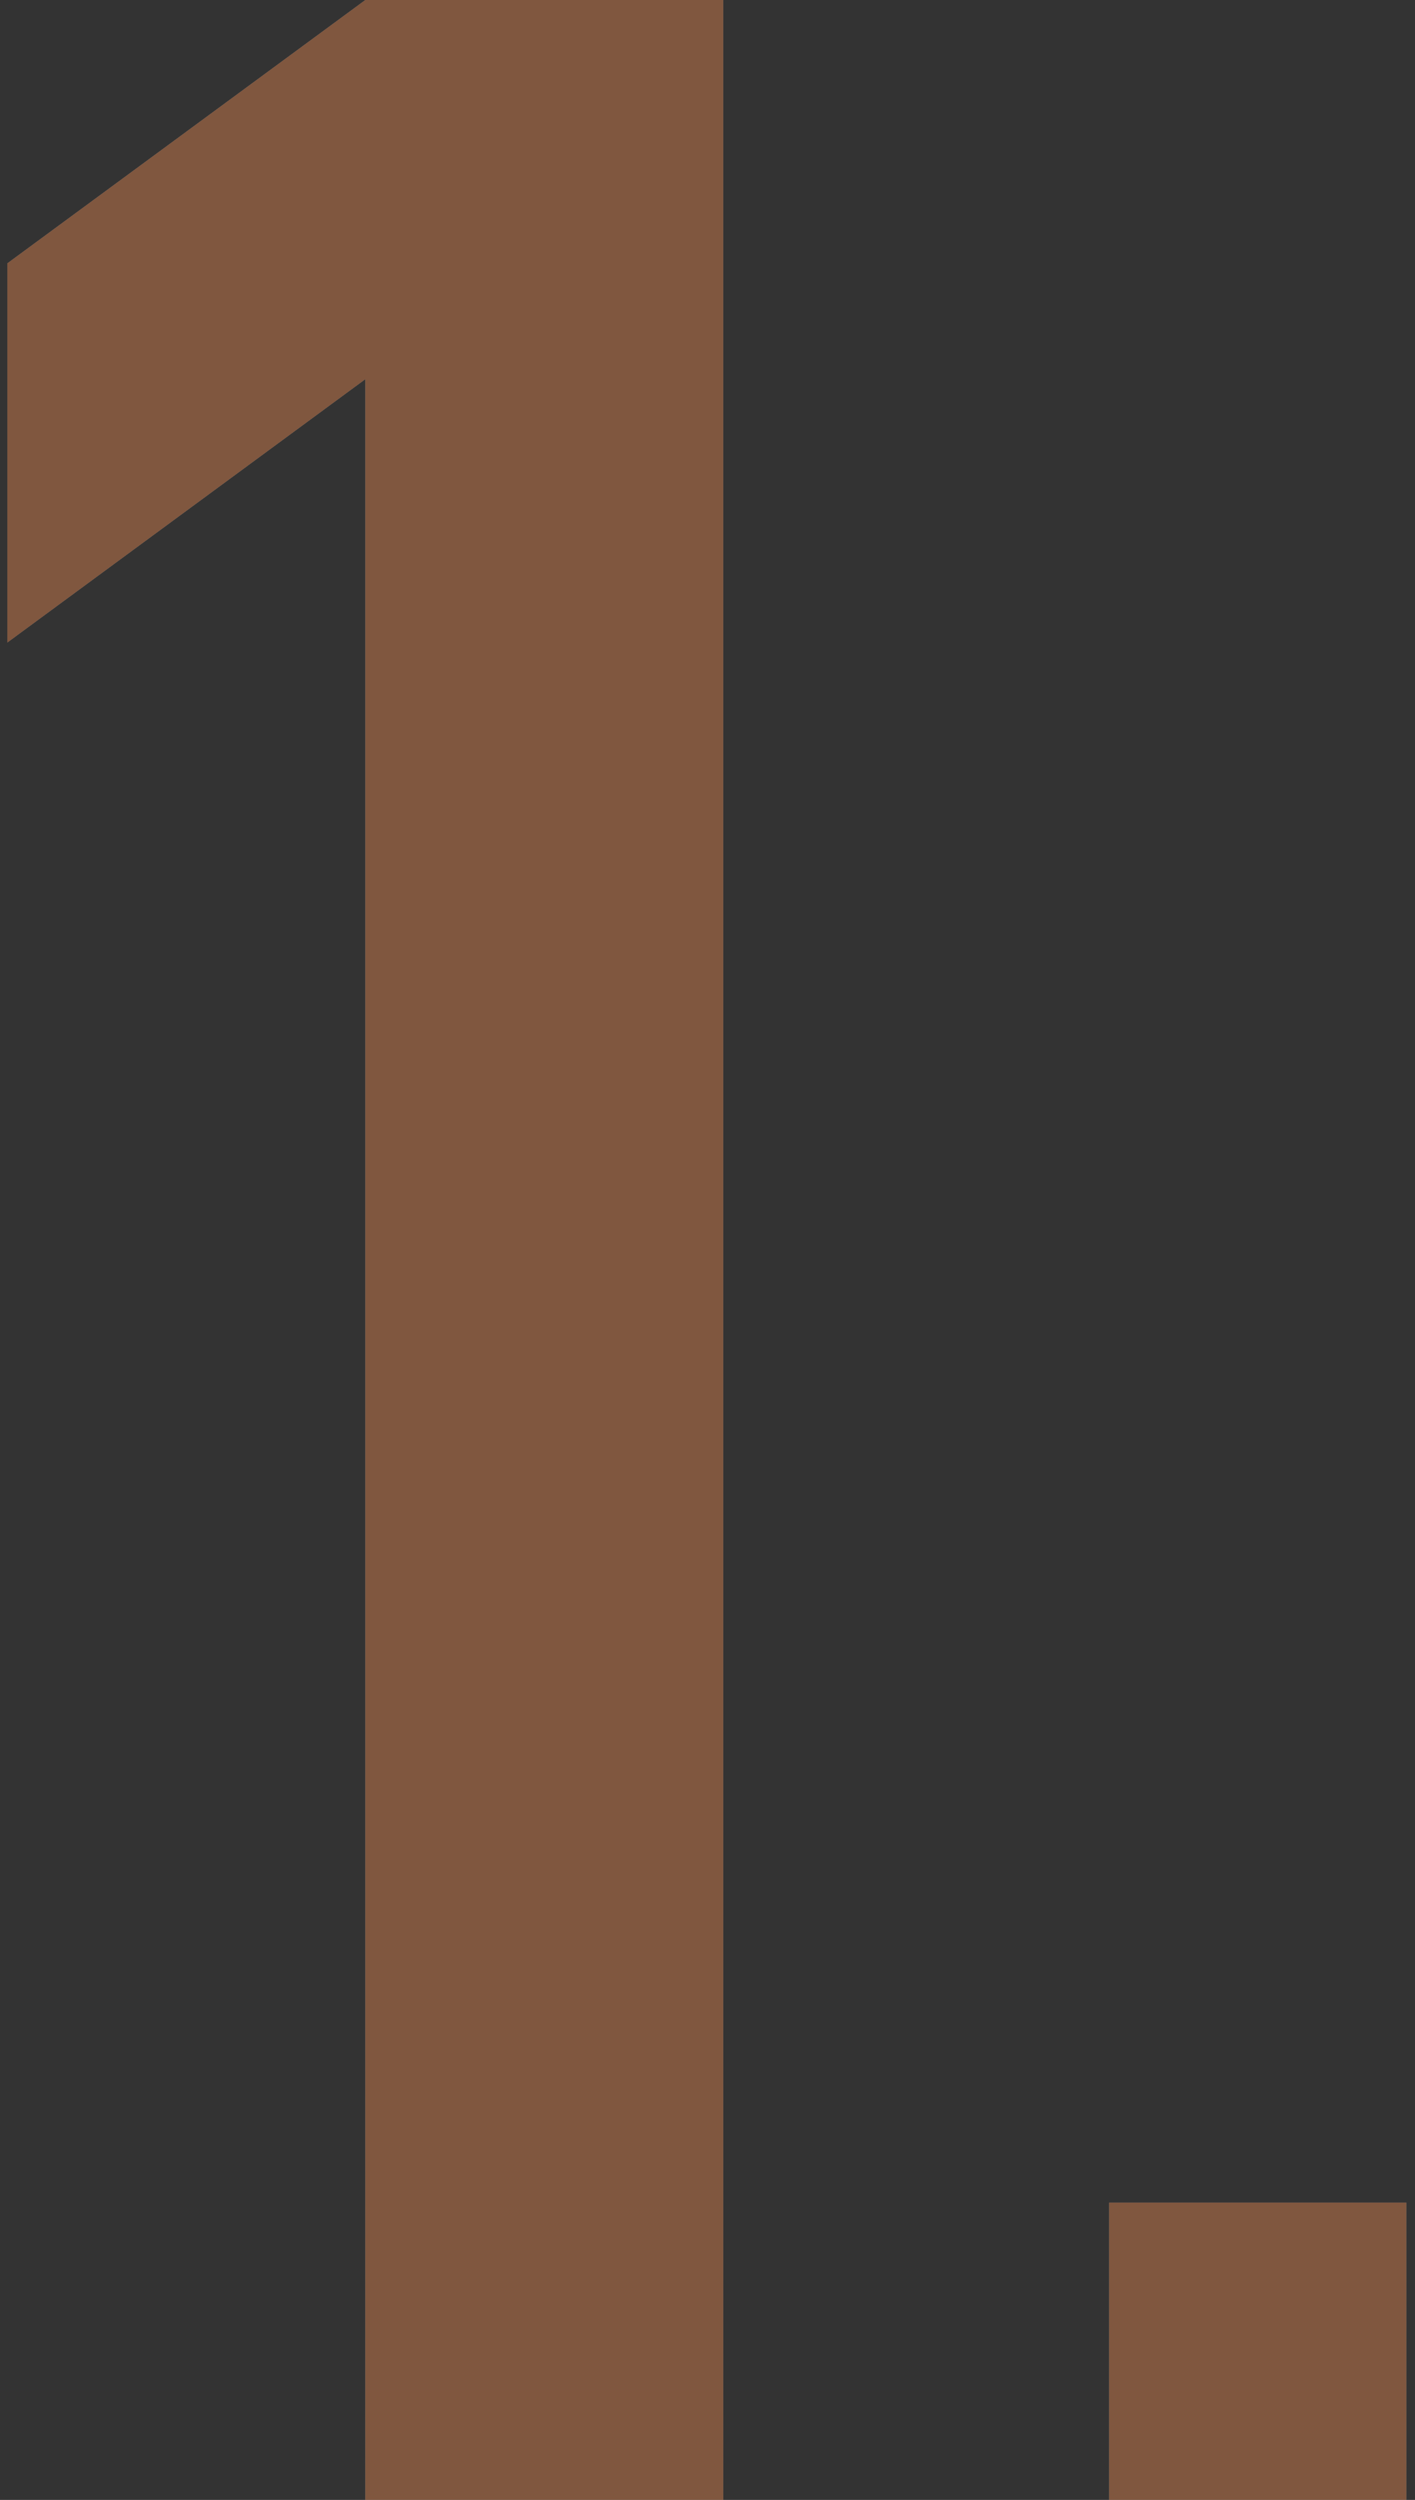
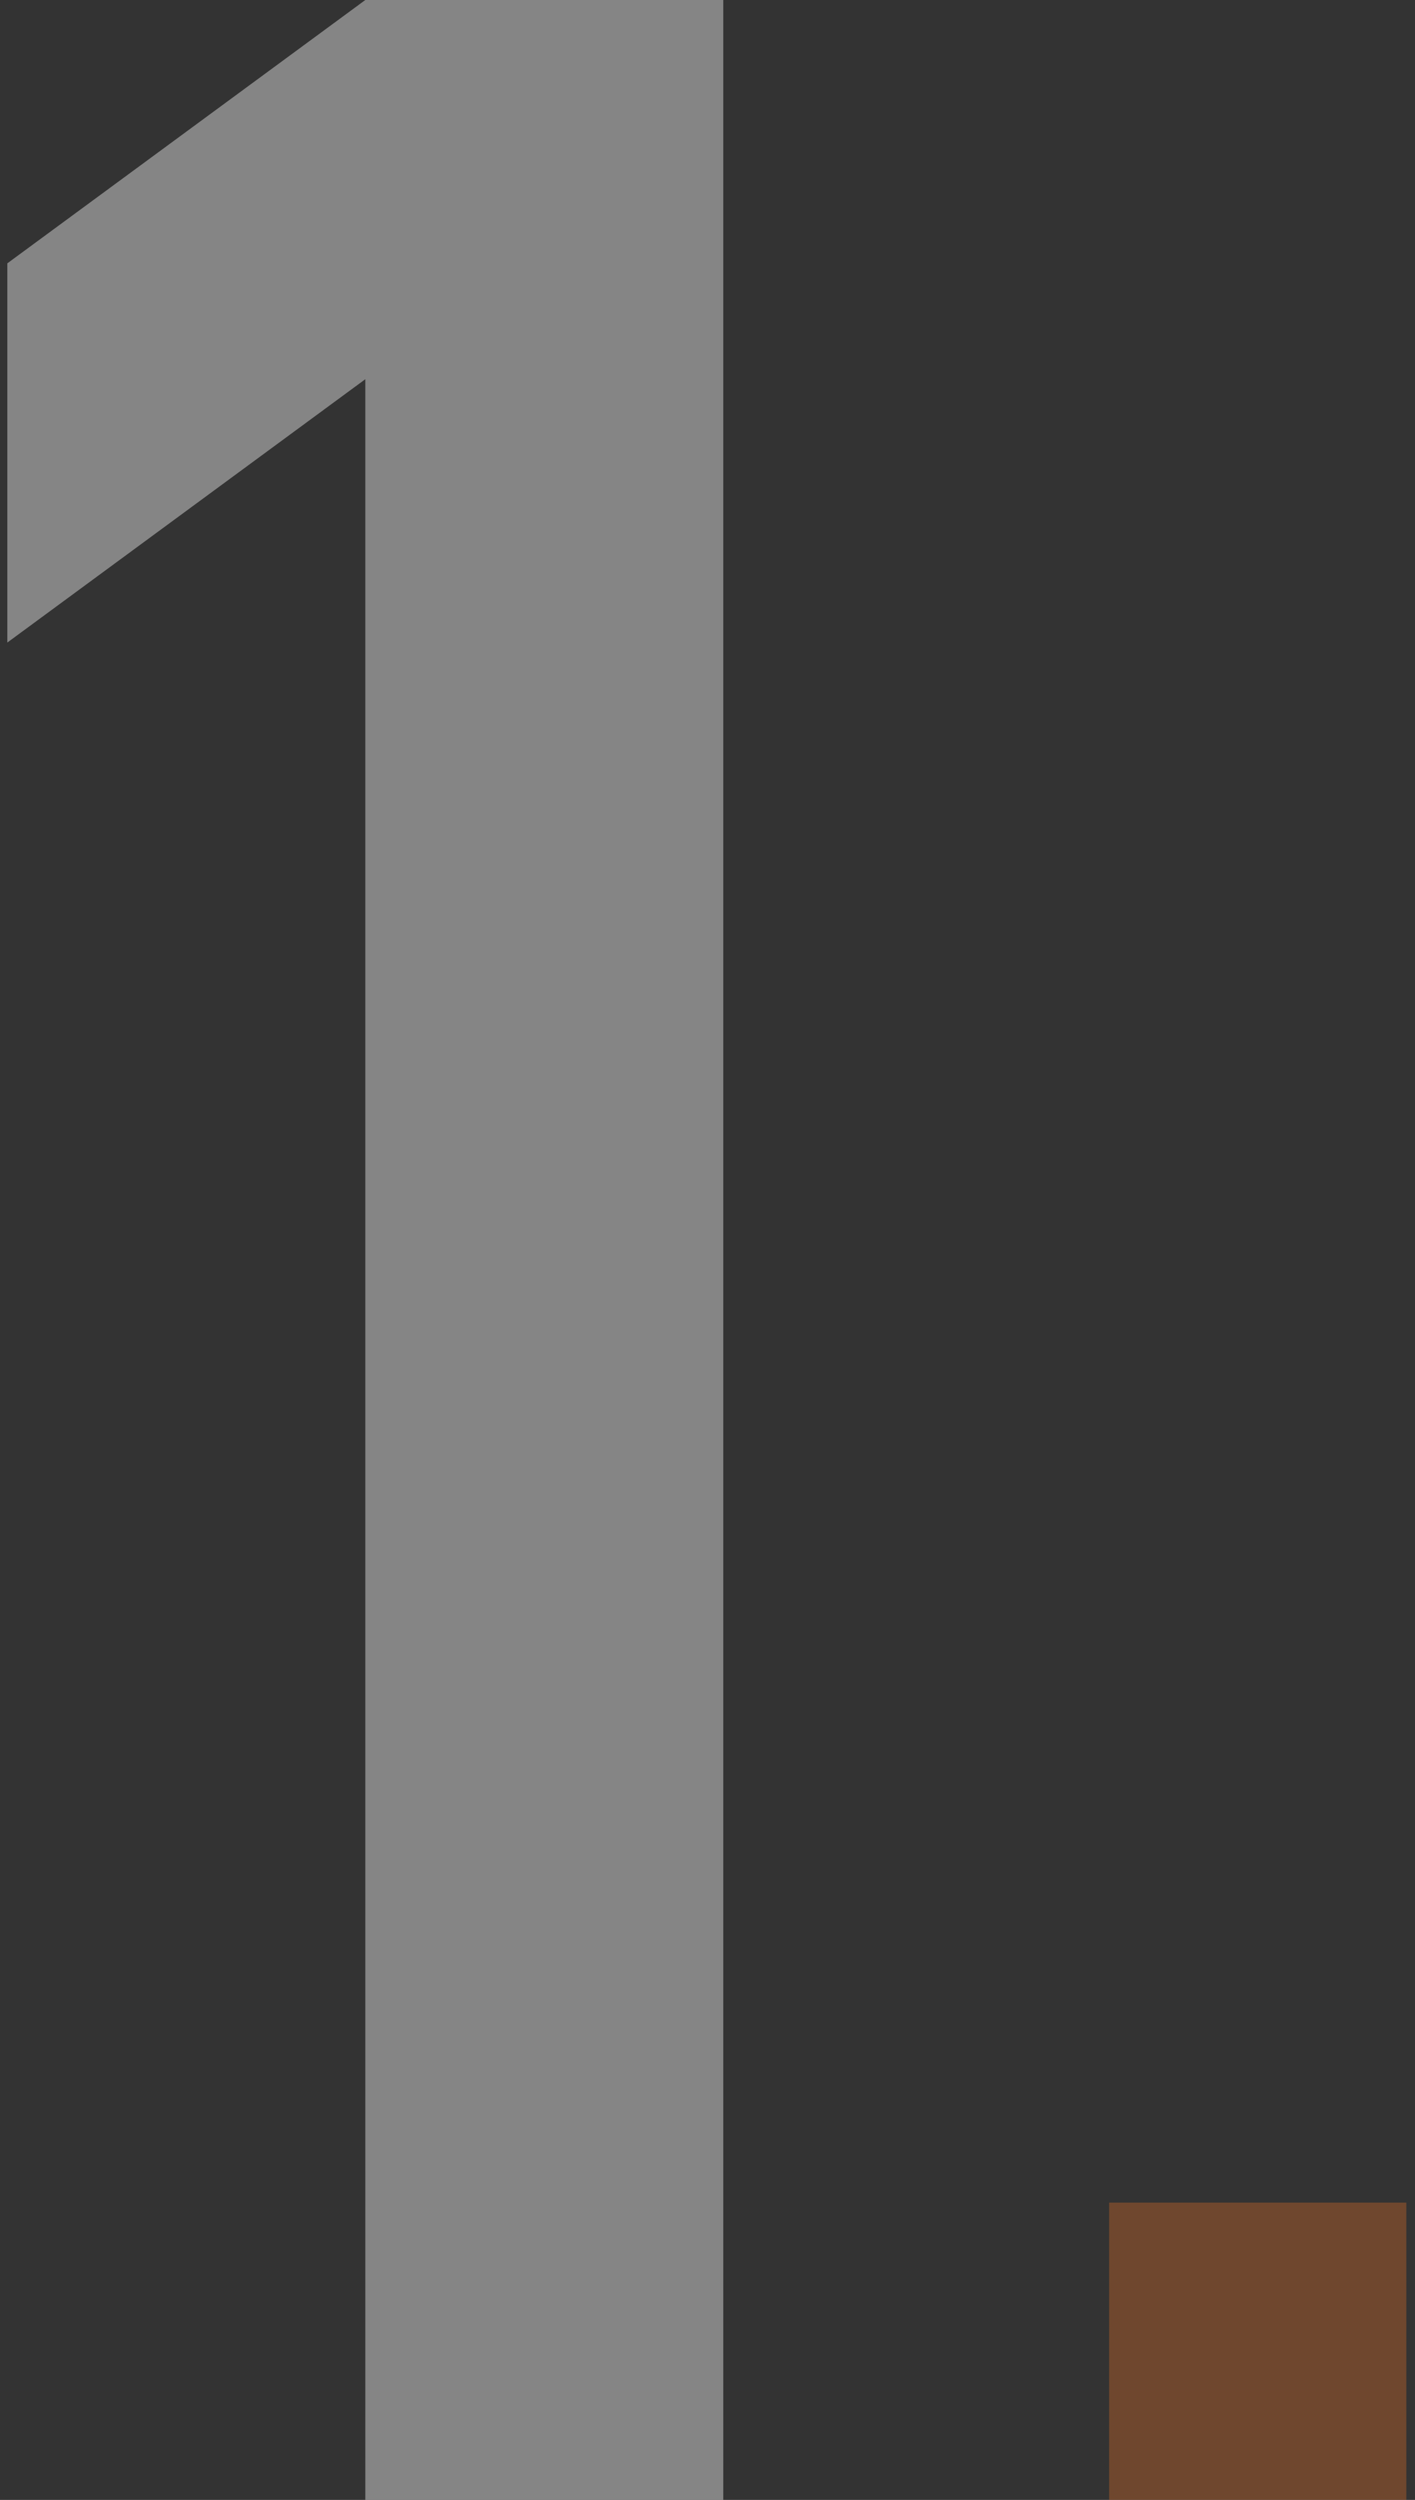
<svg xmlns="http://www.w3.org/2000/svg" width="94" height="166" viewBox="0 0 94 166" fill="none">
  <rect x="0" y="0" width="94" height="166" fill="#333333" stroke="none" />
  <g opacity="0.4">
    <path d="M48.048 166H24.268V25.18L0.487 42.666V17.486L24.268 0H48.048V166Z" fill="white" />
-     <path d="M48.048 166H24.268V25.18L0.487 42.666V17.486L24.268 0H48.048V166Z" fill="url(#paint0_linear_1382_23)" fill-opacity="0.8" />
-     <path d="M93.424 166H73.681V146.257H93.424V166Z" fill="white" />
    <path d="M93.424 166H73.681V146.257H93.424V166Z" fill="url(#paint1_linear_1382_23)" fill-opacity="0.8" />
  </g>
  <defs>
    <linearGradient id="paint0_linear_1382_23" x1="46.956" y1="0" x2="46.956" y2="166" gradientUnits="userSpaceOnUse">
      <stop stop-color="#EE7024" />
      <stop offset="1" stop-color="#EE7024" />
    </linearGradient>
    <linearGradient id="paint1_linear_1382_23" x1="46.956" y1="0" x2="46.956" y2="166" gradientUnits="userSpaceOnUse">
      <stop stop-color="#EE7024" />
      <stop offset="1" stop-color="#EE7024" />
    </linearGradient>
  </defs>
</svg>